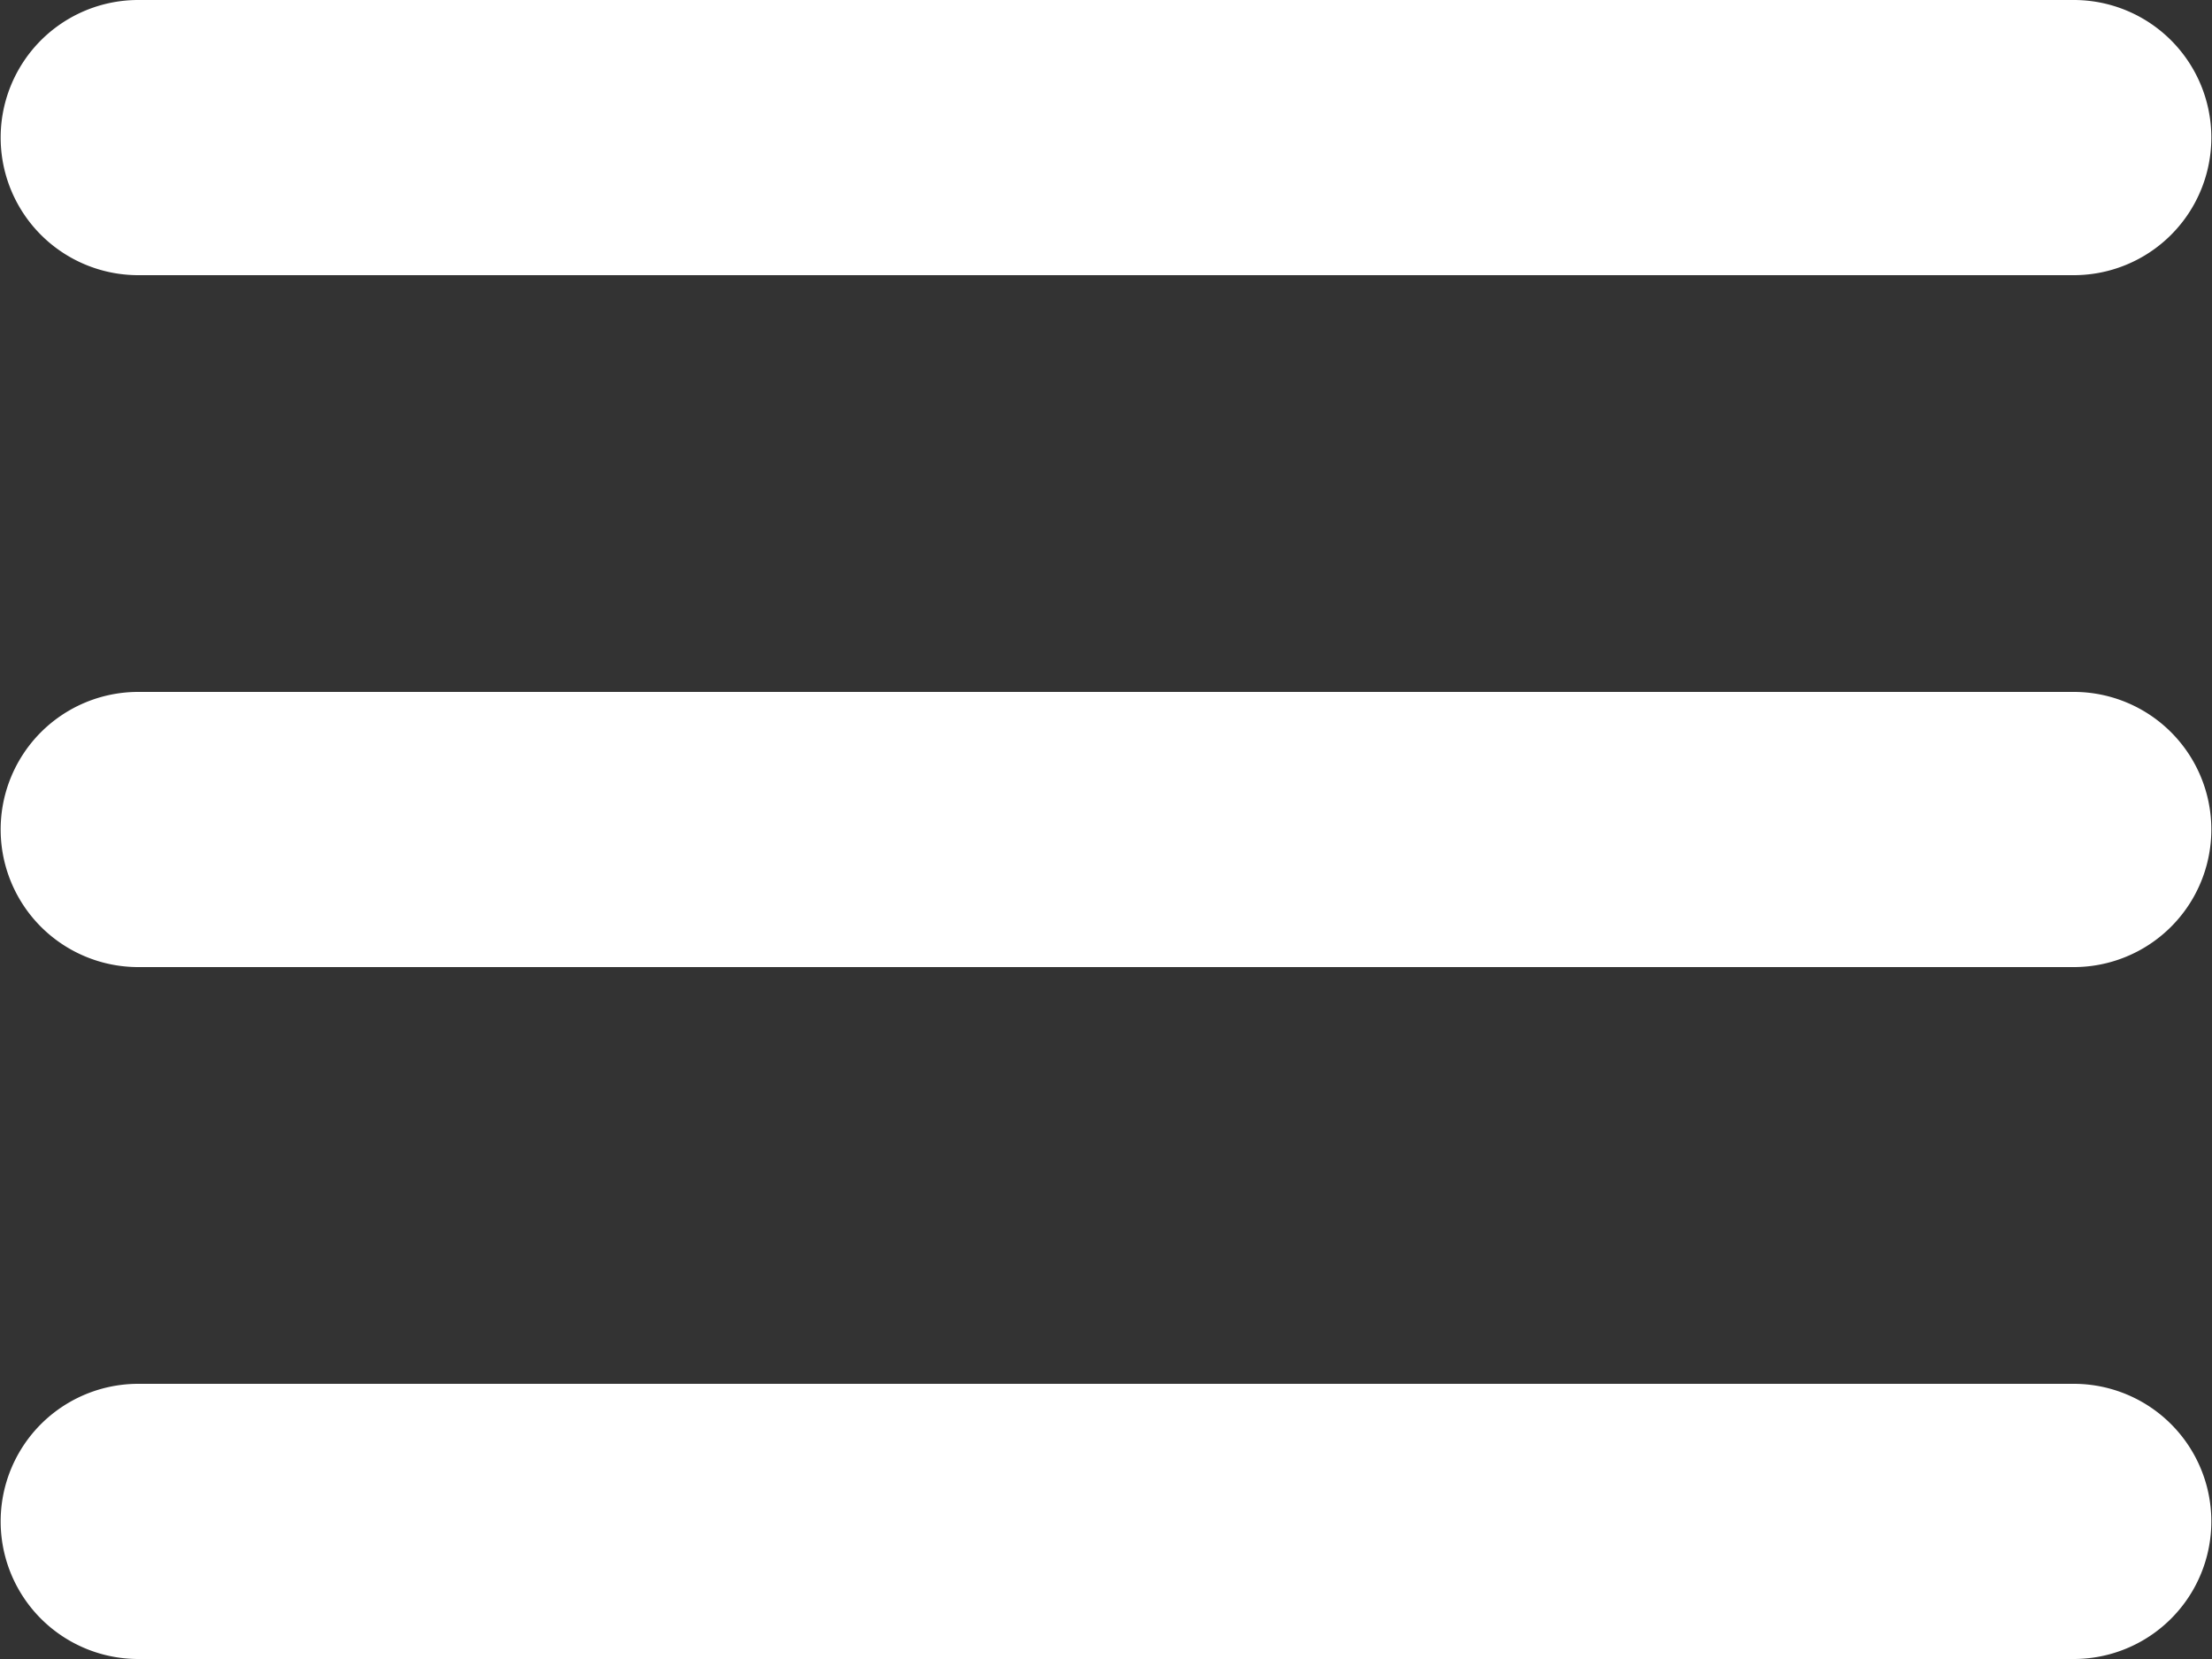
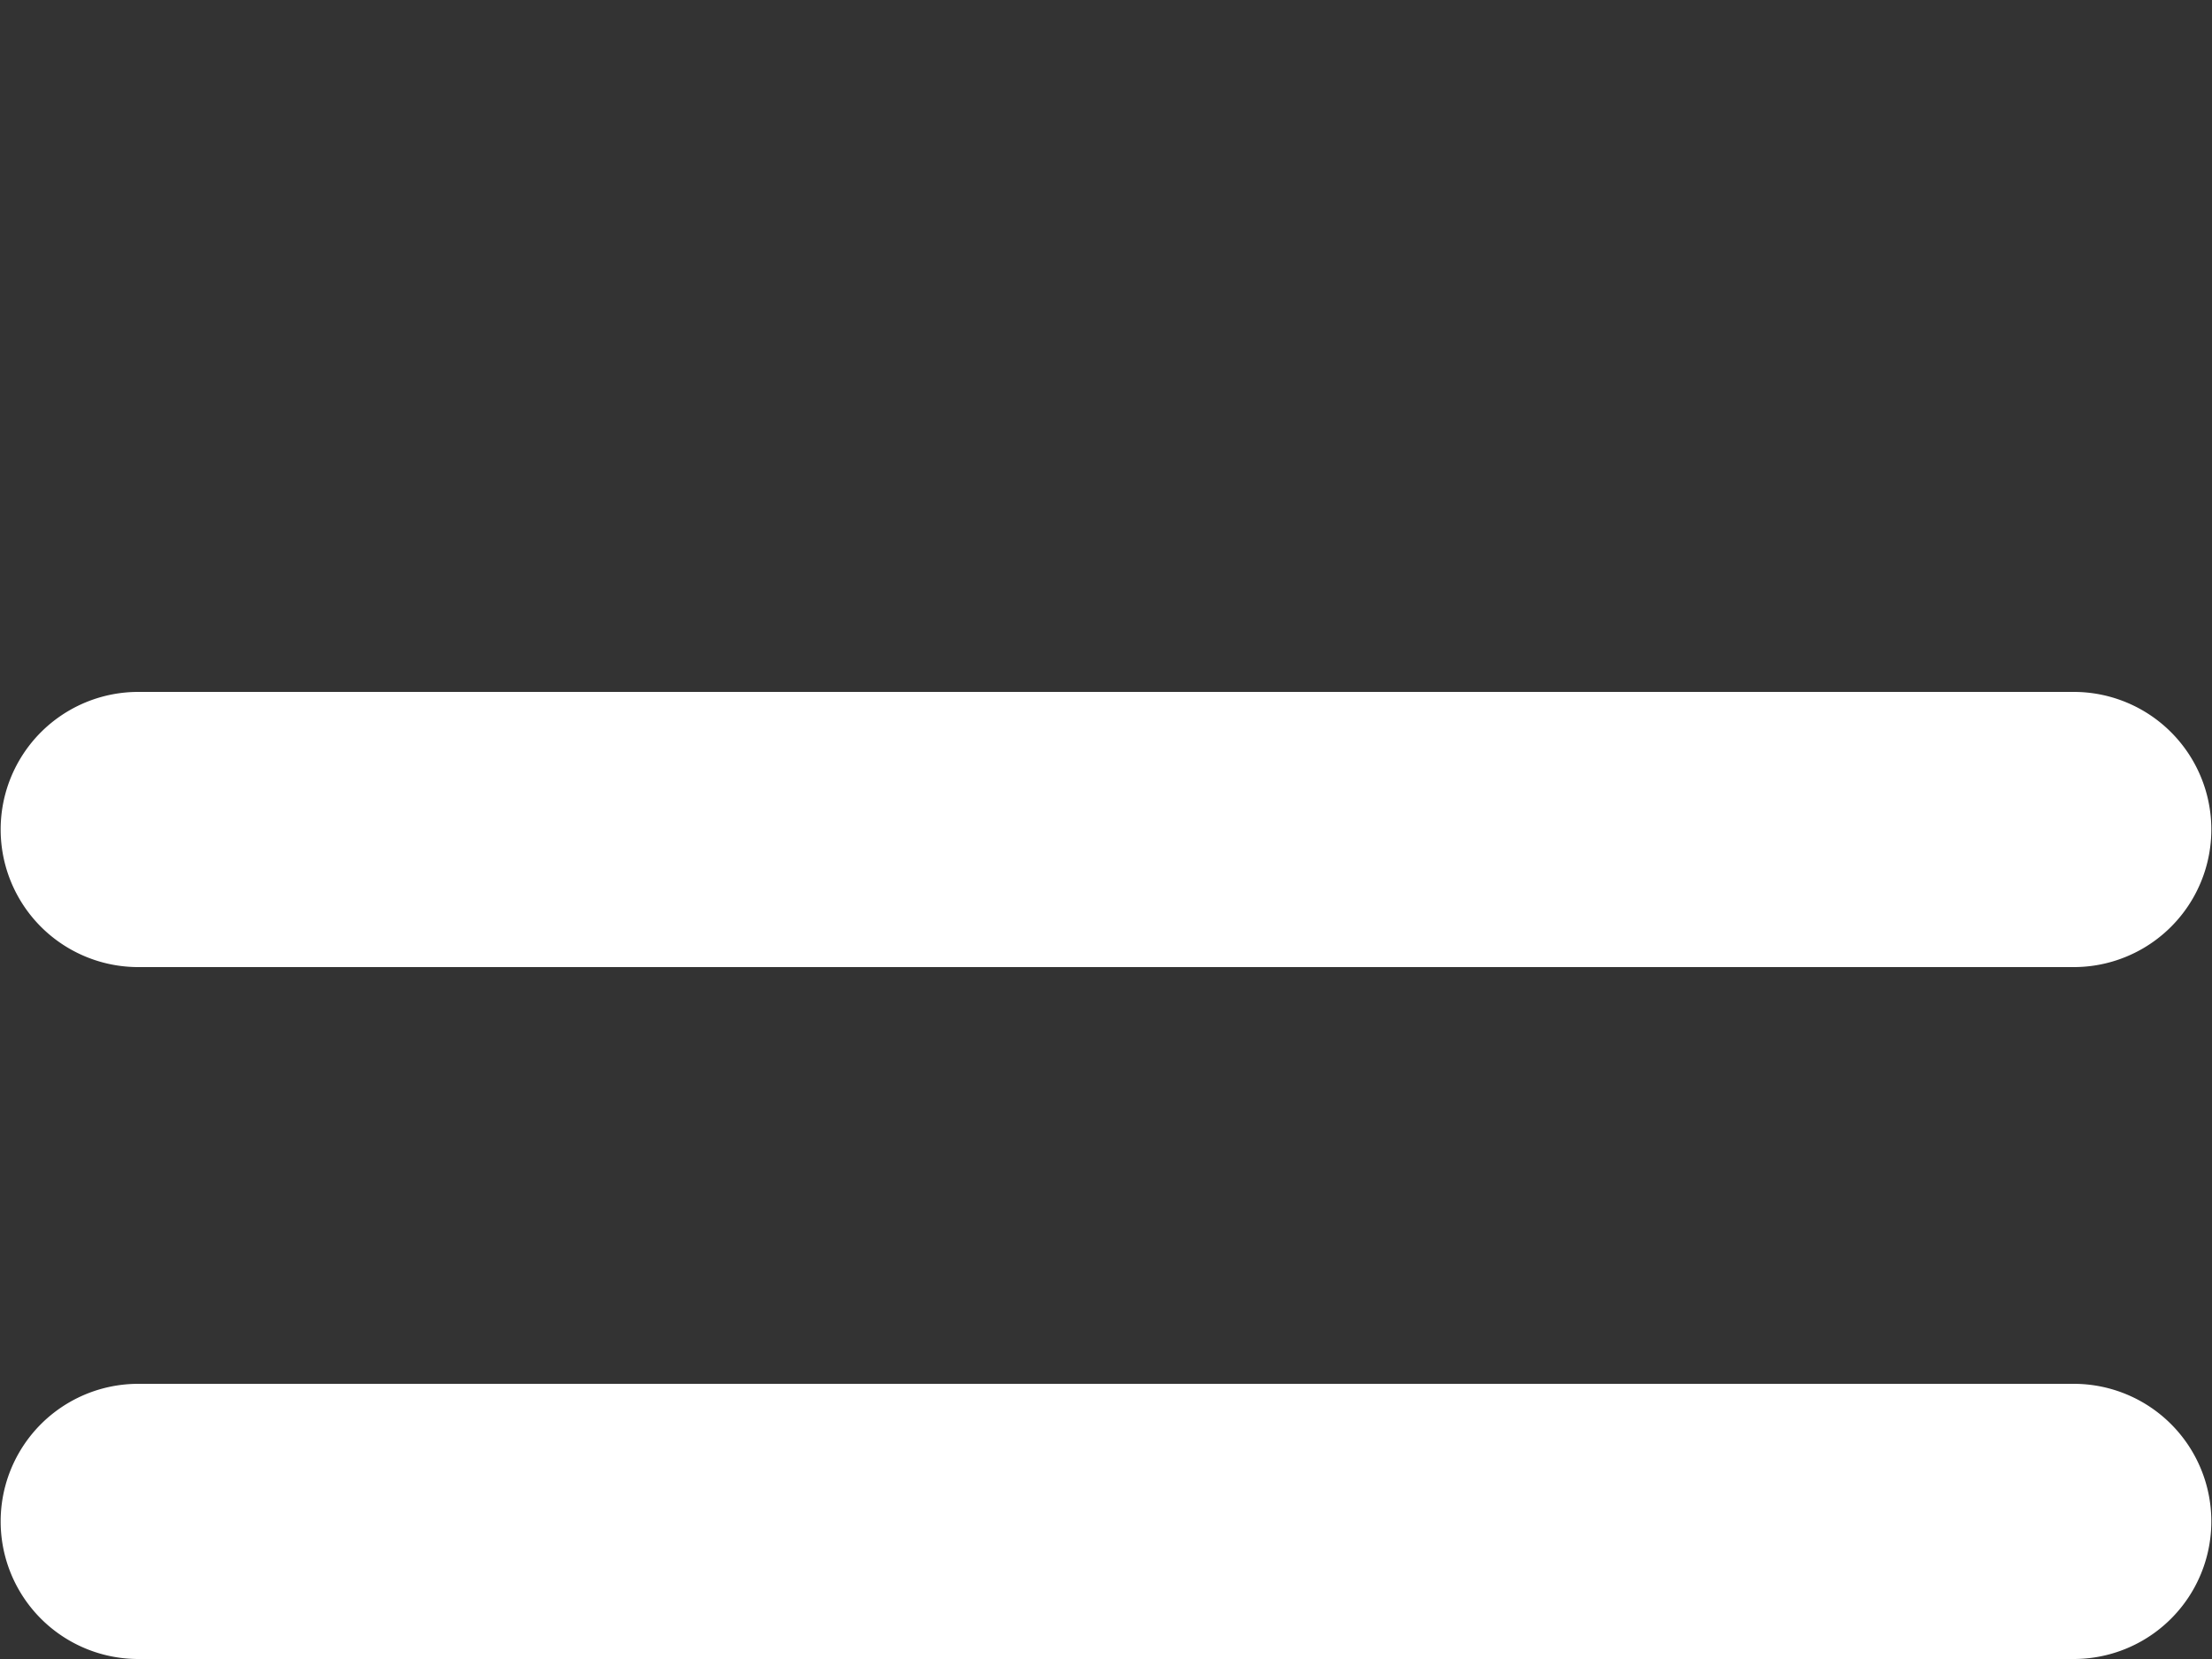
<svg xmlns="http://www.w3.org/2000/svg" id="Hamburger" width="20" height="15" viewBox="0 0 20 15">
  <rect x="0" y="0" width="20" height="15" fill="#333333" stroke="none" />
-   <path id="Path_18" data-name="Path 18" d="M230.525,54.751h17.5a1.244,1.244,0,1,0,0-2.488h-17.5a1.244,1.244,0,1,0,0,2.488Z" transform="translate(-229.275 -52.263)" fill="#fff" />
  <path id="Path_24" data-name="Path 24" d="M230.525,54.751h17.5a1.244,1.244,0,1,0,0-2.488h-17.5a1.244,1.244,0,1,0,0,2.488Z" transform="translate(-229.275 -46.007)" fill="#fff" />
-   <path id="Path_25" data-name="Path 25" d="M230.525,54.751h17.5a1.244,1.244,0,1,0,0-2.488h-17.5a1.244,1.244,0,1,0,0,2.488Z" transform="translate(-229.275 -39.751)" fill="#fff" />
+   <path id="Path_25" data-name="Path 25" d="M230.525,54.751h17.5a1.244,1.244,0,1,0,0-2.488h-17.5a1.244,1.244,0,1,0,0,2.488" transform="translate(-229.275 -39.751)" fill="#fff" />
</svg>